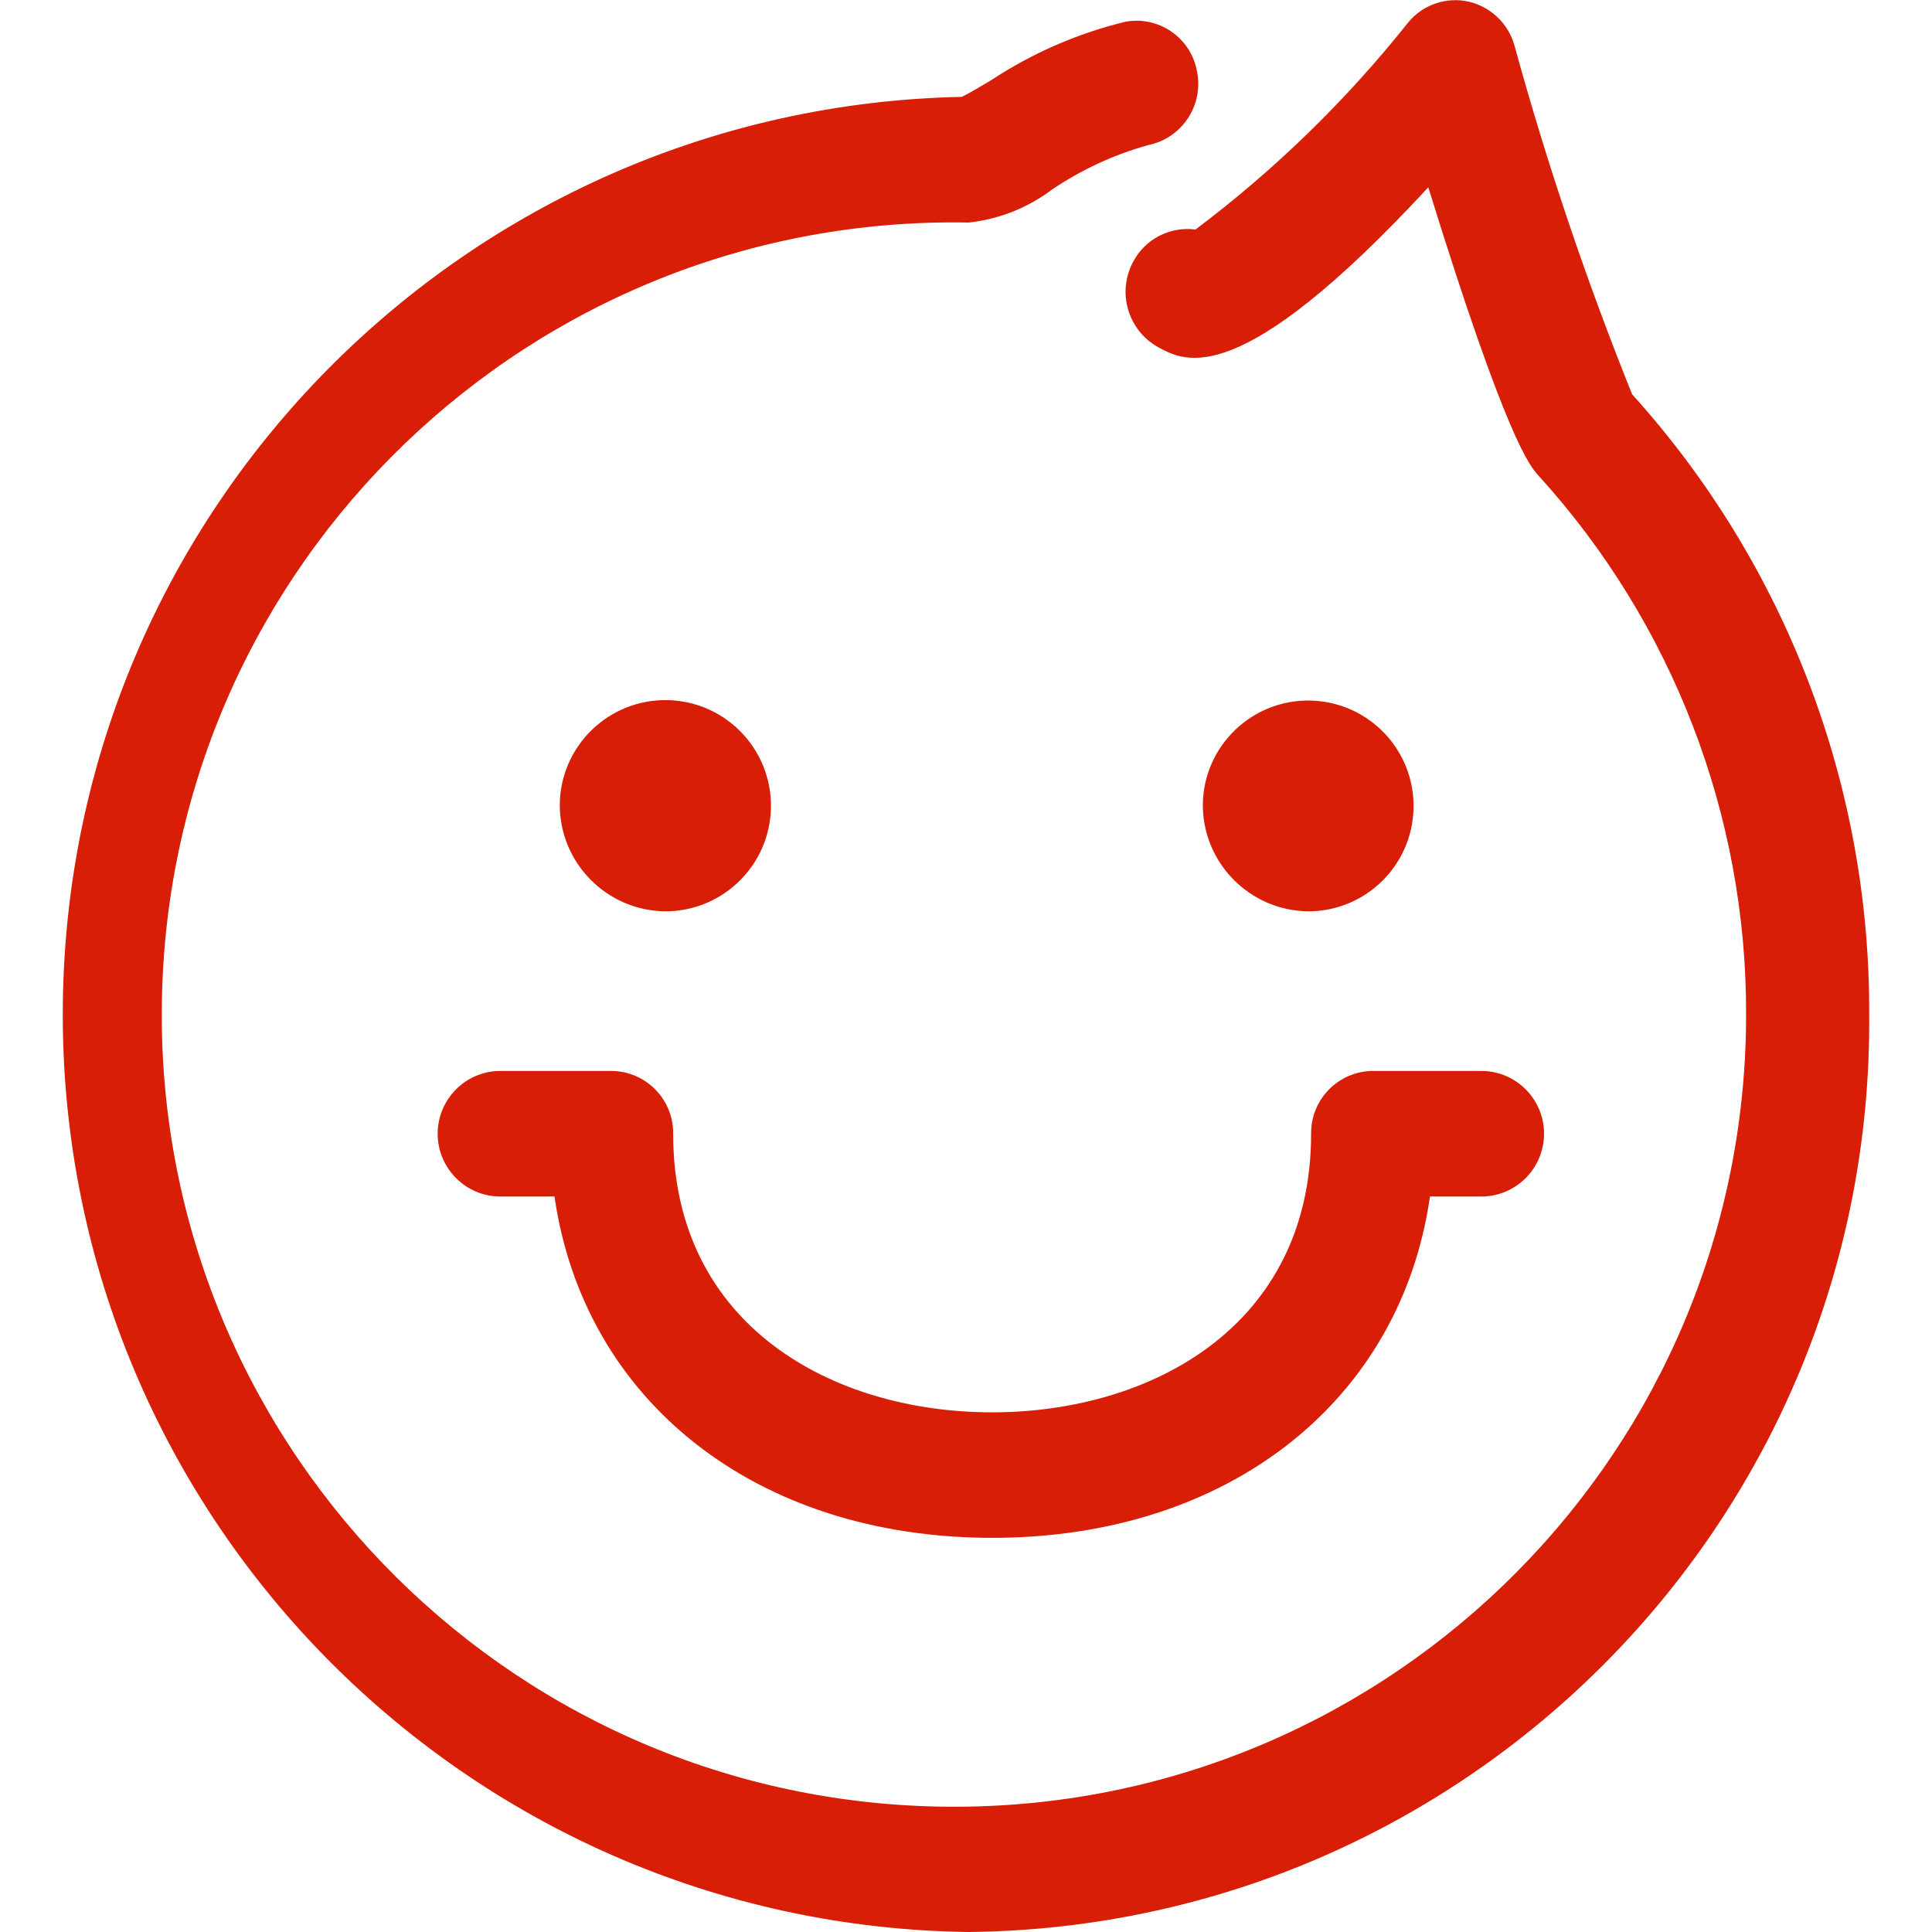
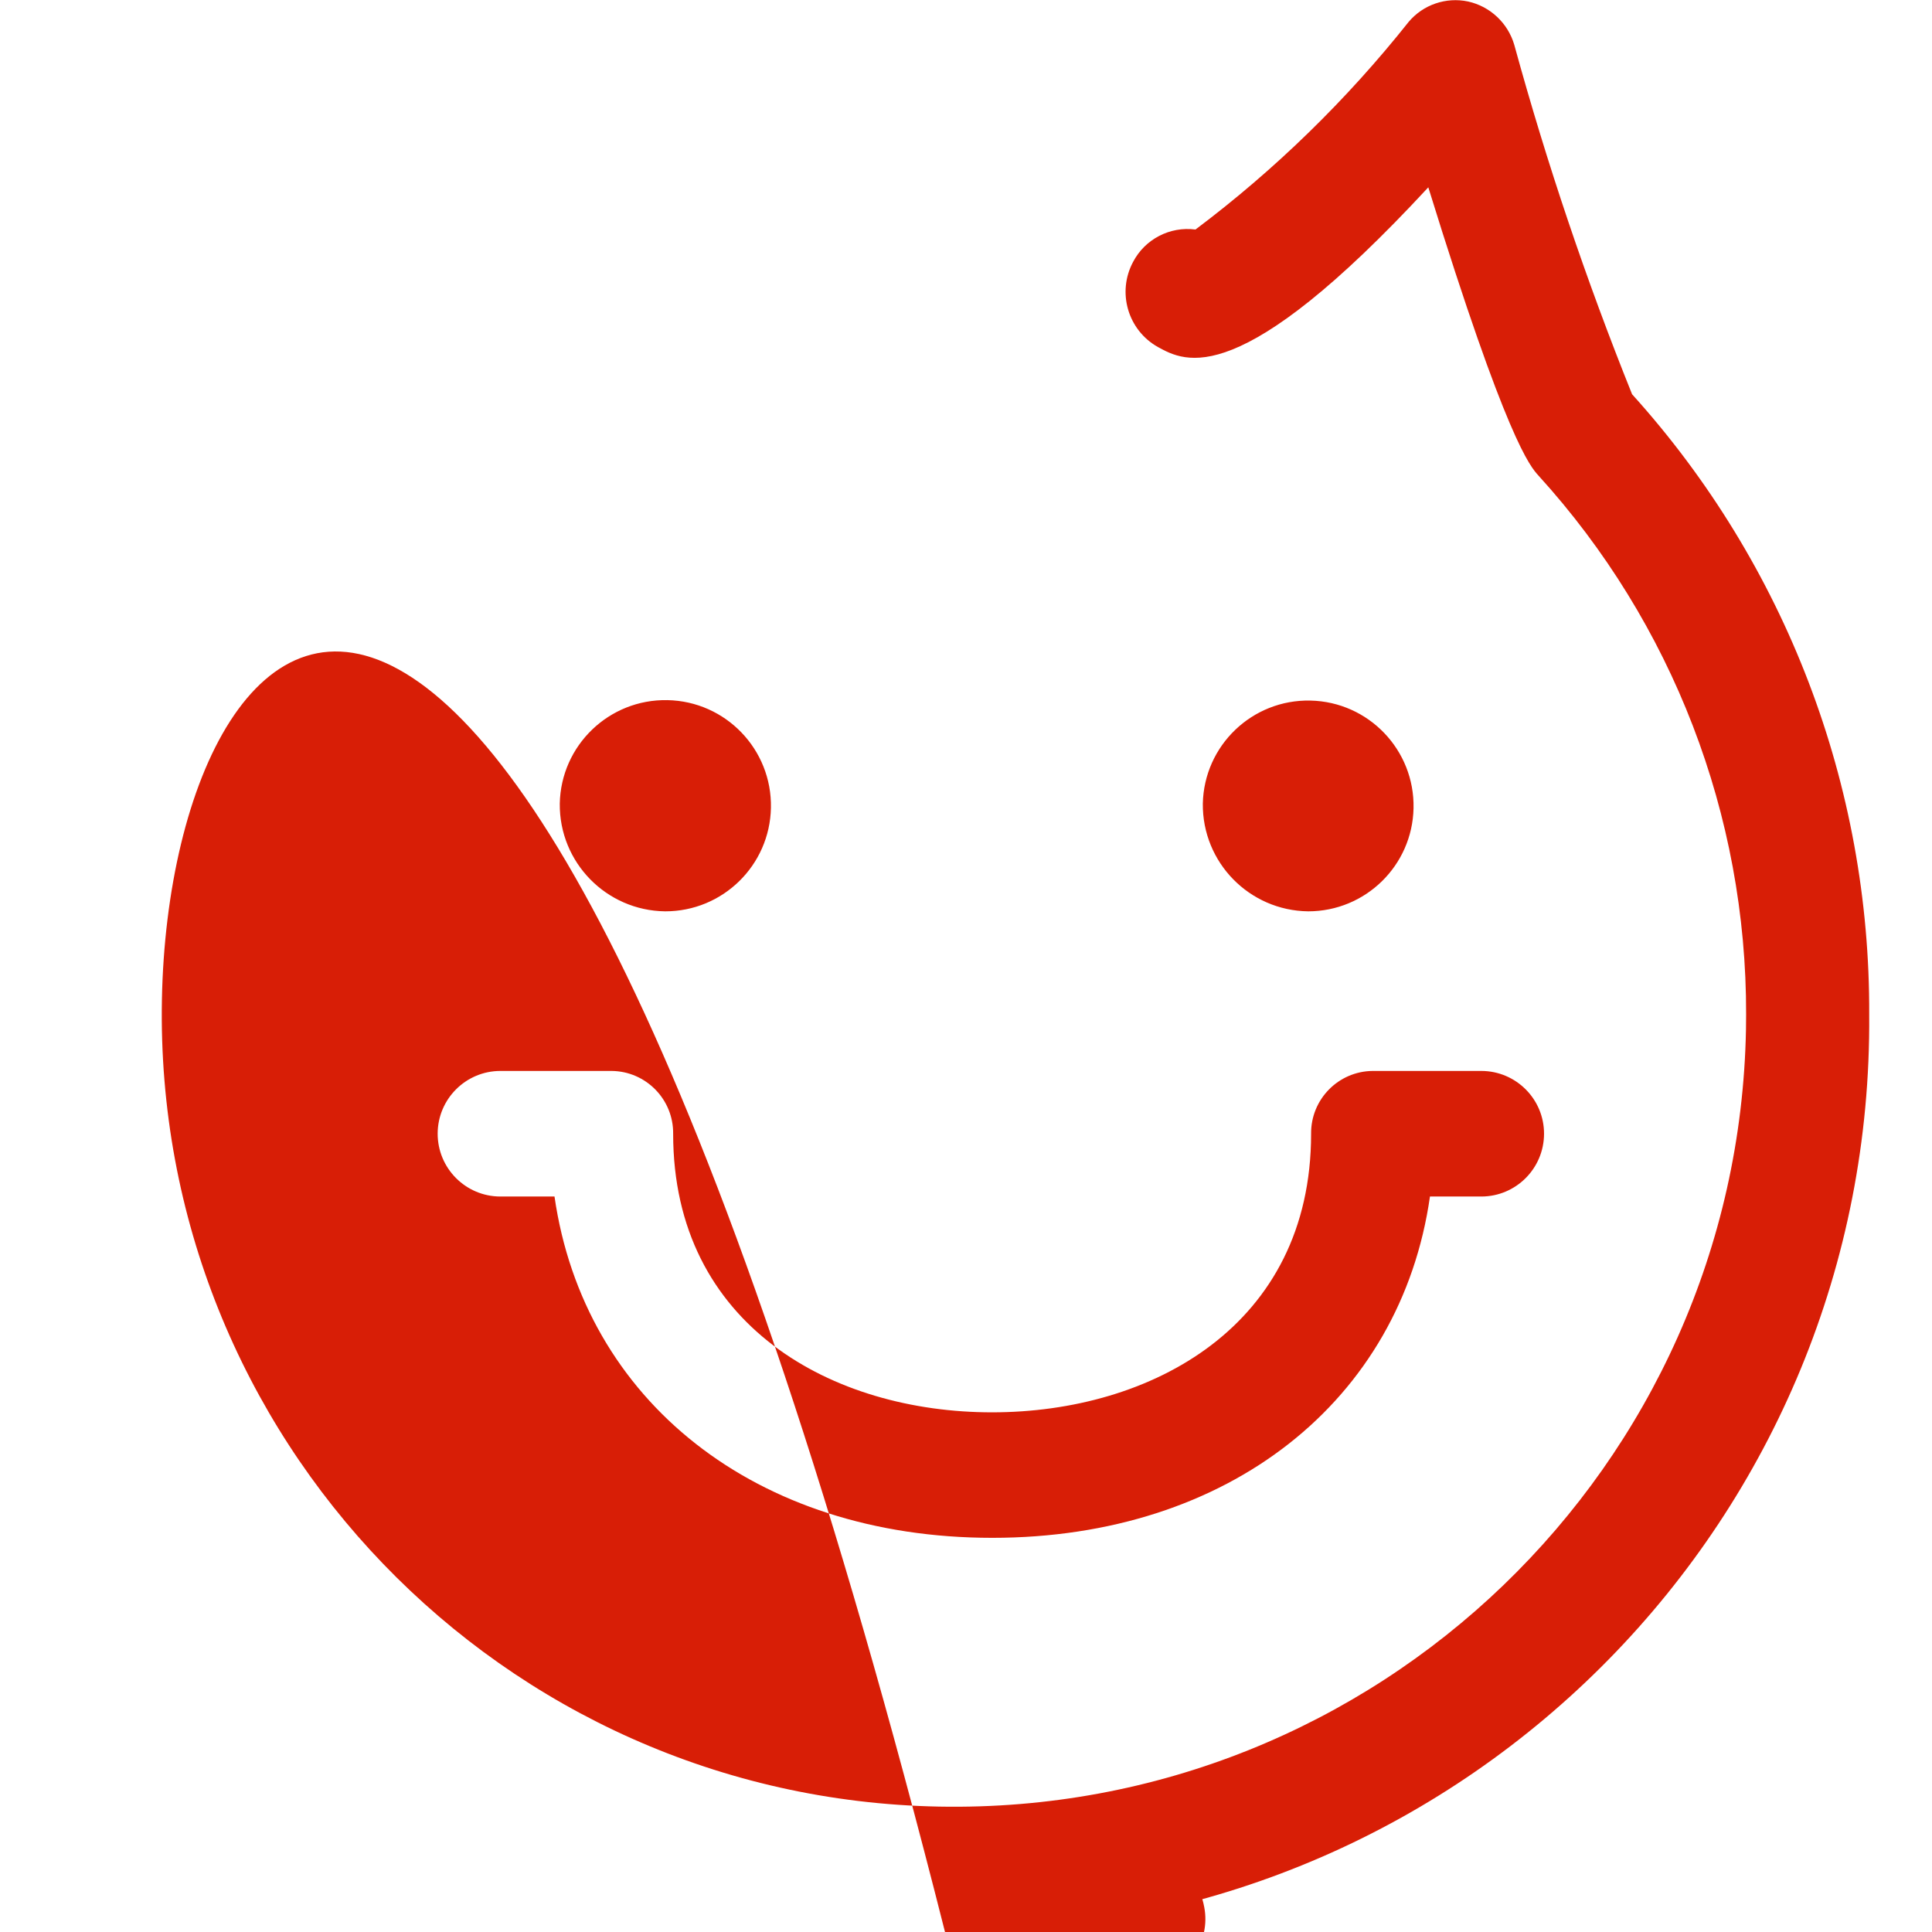
<svg xmlns="http://www.w3.org/2000/svg" t="1499223097347" class="icon" style="" viewBox="0 0 1024 1024" version="1.1" p-id="1824" width="32" height="32">
  <defs>
    <style type="text/css" />
  </defs>
-   <path d="M637.521 425.937c0.652-30.836 26.205-55.296 57.041-54.621s55.296 26.205 54.644 57.065c-0.652 30.371-25.46 54.644-55.831 54.644C662.19 482.653 637.195 457.123 637.521 425.937zM296.692 425.937c0.605-30.906 26.159-55.459 57.065-54.854 30.906 0.605 55.459 26.159 54.854 57.065-0.605 30.534-25.553 54.924-56.064 54.877C321.385 482.653 296.366 457.123 296.692 425.937zM694.912 600.902c-0.186-18.176 14.406-33.094 32.582-33.28l57.693 0c18.385 0.047 33.257 15.011 33.187 33.373-0.07 18.316-14.895 33.14-33.187 33.187L757.911 634.182c-15.453 108.102-106.519 180.899-232.006 180.899-125.487 0-216.436-72.82-232.006-180.899L265.158 634.182c-18.385-0.047-33.233-15.011-33.187-33.396 0.07-18.292 14.895-33.117 33.187-33.164l59.043 0c18.176 0.186 32.768 15.081 32.582 33.28 0 102.004 84.899 147.665 169.03 147.665C610.013 748.567 694.912 702.906 694.912 600.902zM513.547 1024C244.934 1020.602 29.94 800.116 33.315 531.503 36.619 269.126 247.447 56.692 509.777 51.34c3.607-1.722 10.263-5.655 15.313-8.681 21.83-14.429 46.01-24.972 71.401-31.139 17.734-3.235 34.676 8.495 37.911 26.182 0.047 0.186 0.093 0.349 0.116 0.535 3.398 17.92-8.285 35.188-26.182 38.726-17.943 5.027-34.956 12.87-50.409 23.273-12.94 9.798-28.253 15.919-44.381 17.711C281.705 113.571 90.217 297.961 85.818 529.804c-4.375 231.843 180.015 423.331 411.857 427.729 231.843 4.375 423.331-180.015 427.729-411.834 0.047-2.653 0.07-5.306 0.07-7.959 0.279-105.612-38.982-207.523-110.033-285.649-4.375-4.817-16.826-18.385-58.415-152.809-100.236 108.335-128.721 92.649-143.313 84.643-15.919-8.937-21.783-28.951-13.172-45.079 6.307-12.102 19.549-18.967 33.094-17.199 42.193-31.721 80.128-68.701 112.966-110.033 7.68-9.146 19.805-13.289 31.511-10.822 11.729 2.607 21.108 11.427 24.483 22.97 17.245 62.883 38.121 124.719 62.441 185.204 81.408 90.112 126.231 207.36 125.673 328.774C992.873 803.631 779.462 1021.137 513.547 1024z" fill="#d81e06" p-id="1825" />
+   <path d="M637.521 425.937c0.652-30.836 26.205-55.296 57.041-54.621s55.296 26.205 54.644 57.065c-0.652 30.371-25.46 54.644-55.831 54.644C662.19 482.653 637.195 457.123 637.521 425.937zM296.692 425.937c0.605-30.906 26.159-55.459 57.065-54.854 30.906 0.605 55.459 26.159 54.854 57.065-0.605 30.534-25.553 54.924-56.064 54.877C321.385 482.653 296.366 457.123 296.692 425.937zM694.912 600.902c-0.186-18.176 14.406-33.094 32.582-33.28l57.693 0c18.385 0.047 33.257 15.011 33.187 33.373-0.07 18.316-14.895 33.14-33.187 33.187L757.911 634.182c-15.453 108.102-106.519 180.899-232.006 180.899-125.487 0-216.436-72.82-232.006-180.899L265.158 634.182c-18.385-0.047-33.233-15.011-33.187-33.396 0.07-18.292 14.895-33.117 33.187-33.164l59.043 0c18.176 0.186 32.768 15.081 32.582 33.28 0 102.004 84.899 147.665 169.03 147.665C610.013 748.567 694.912 702.906 694.912 600.902zM513.547 1024c3.607-1.722 10.263-5.655 15.313-8.681 21.83-14.429 46.01-24.972 71.401-31.139 17.734-3.235 34.676 8.495 37.911 26.182 0.047 0.186 0.093 0.349 0.116 0.535 3.398 17.92-8.285 35.188-26.182 38.726-17.943 5.027-34.956 12.87-50.409 23.273-12.94 9.798-28.253 15.919-44.381 17.711C281.705 113.571 90.217 297.961 85.818 529.804c-4.375 231.843 180.015 423.331 411.857 427.729 231.843 4.375 423.331-180.015 427.729-411.834 0.047-2.653 0.07-5.306 0.07-7.959 0.279-105.612-38.982-207.523-110.033-285.649-4.375-4.817-16.826-18.385-58.415-152.809-100.236 108.335-128.721 92.649-143.313 84.643-15.919-8.937-21.783-28.951-13.172-45.079 6.307-12.102 19.549-18.967 33.094-17.199 42.193-31.721 80.128-68.701 112.966-110.033 7.68-9.146 19.805-13.289 31.511-10.822 11.729 2.607 21.108 11.427 24.483 22.97 17.245 62.883 38.121 124.719 62.441 185.204 81.408 90.112 126.231 207.36 125.673 328.774C992.873 803.631 779.462 1021.137 513.547 1024z" fill="#d81e06" p-id="1825" />
</svg>